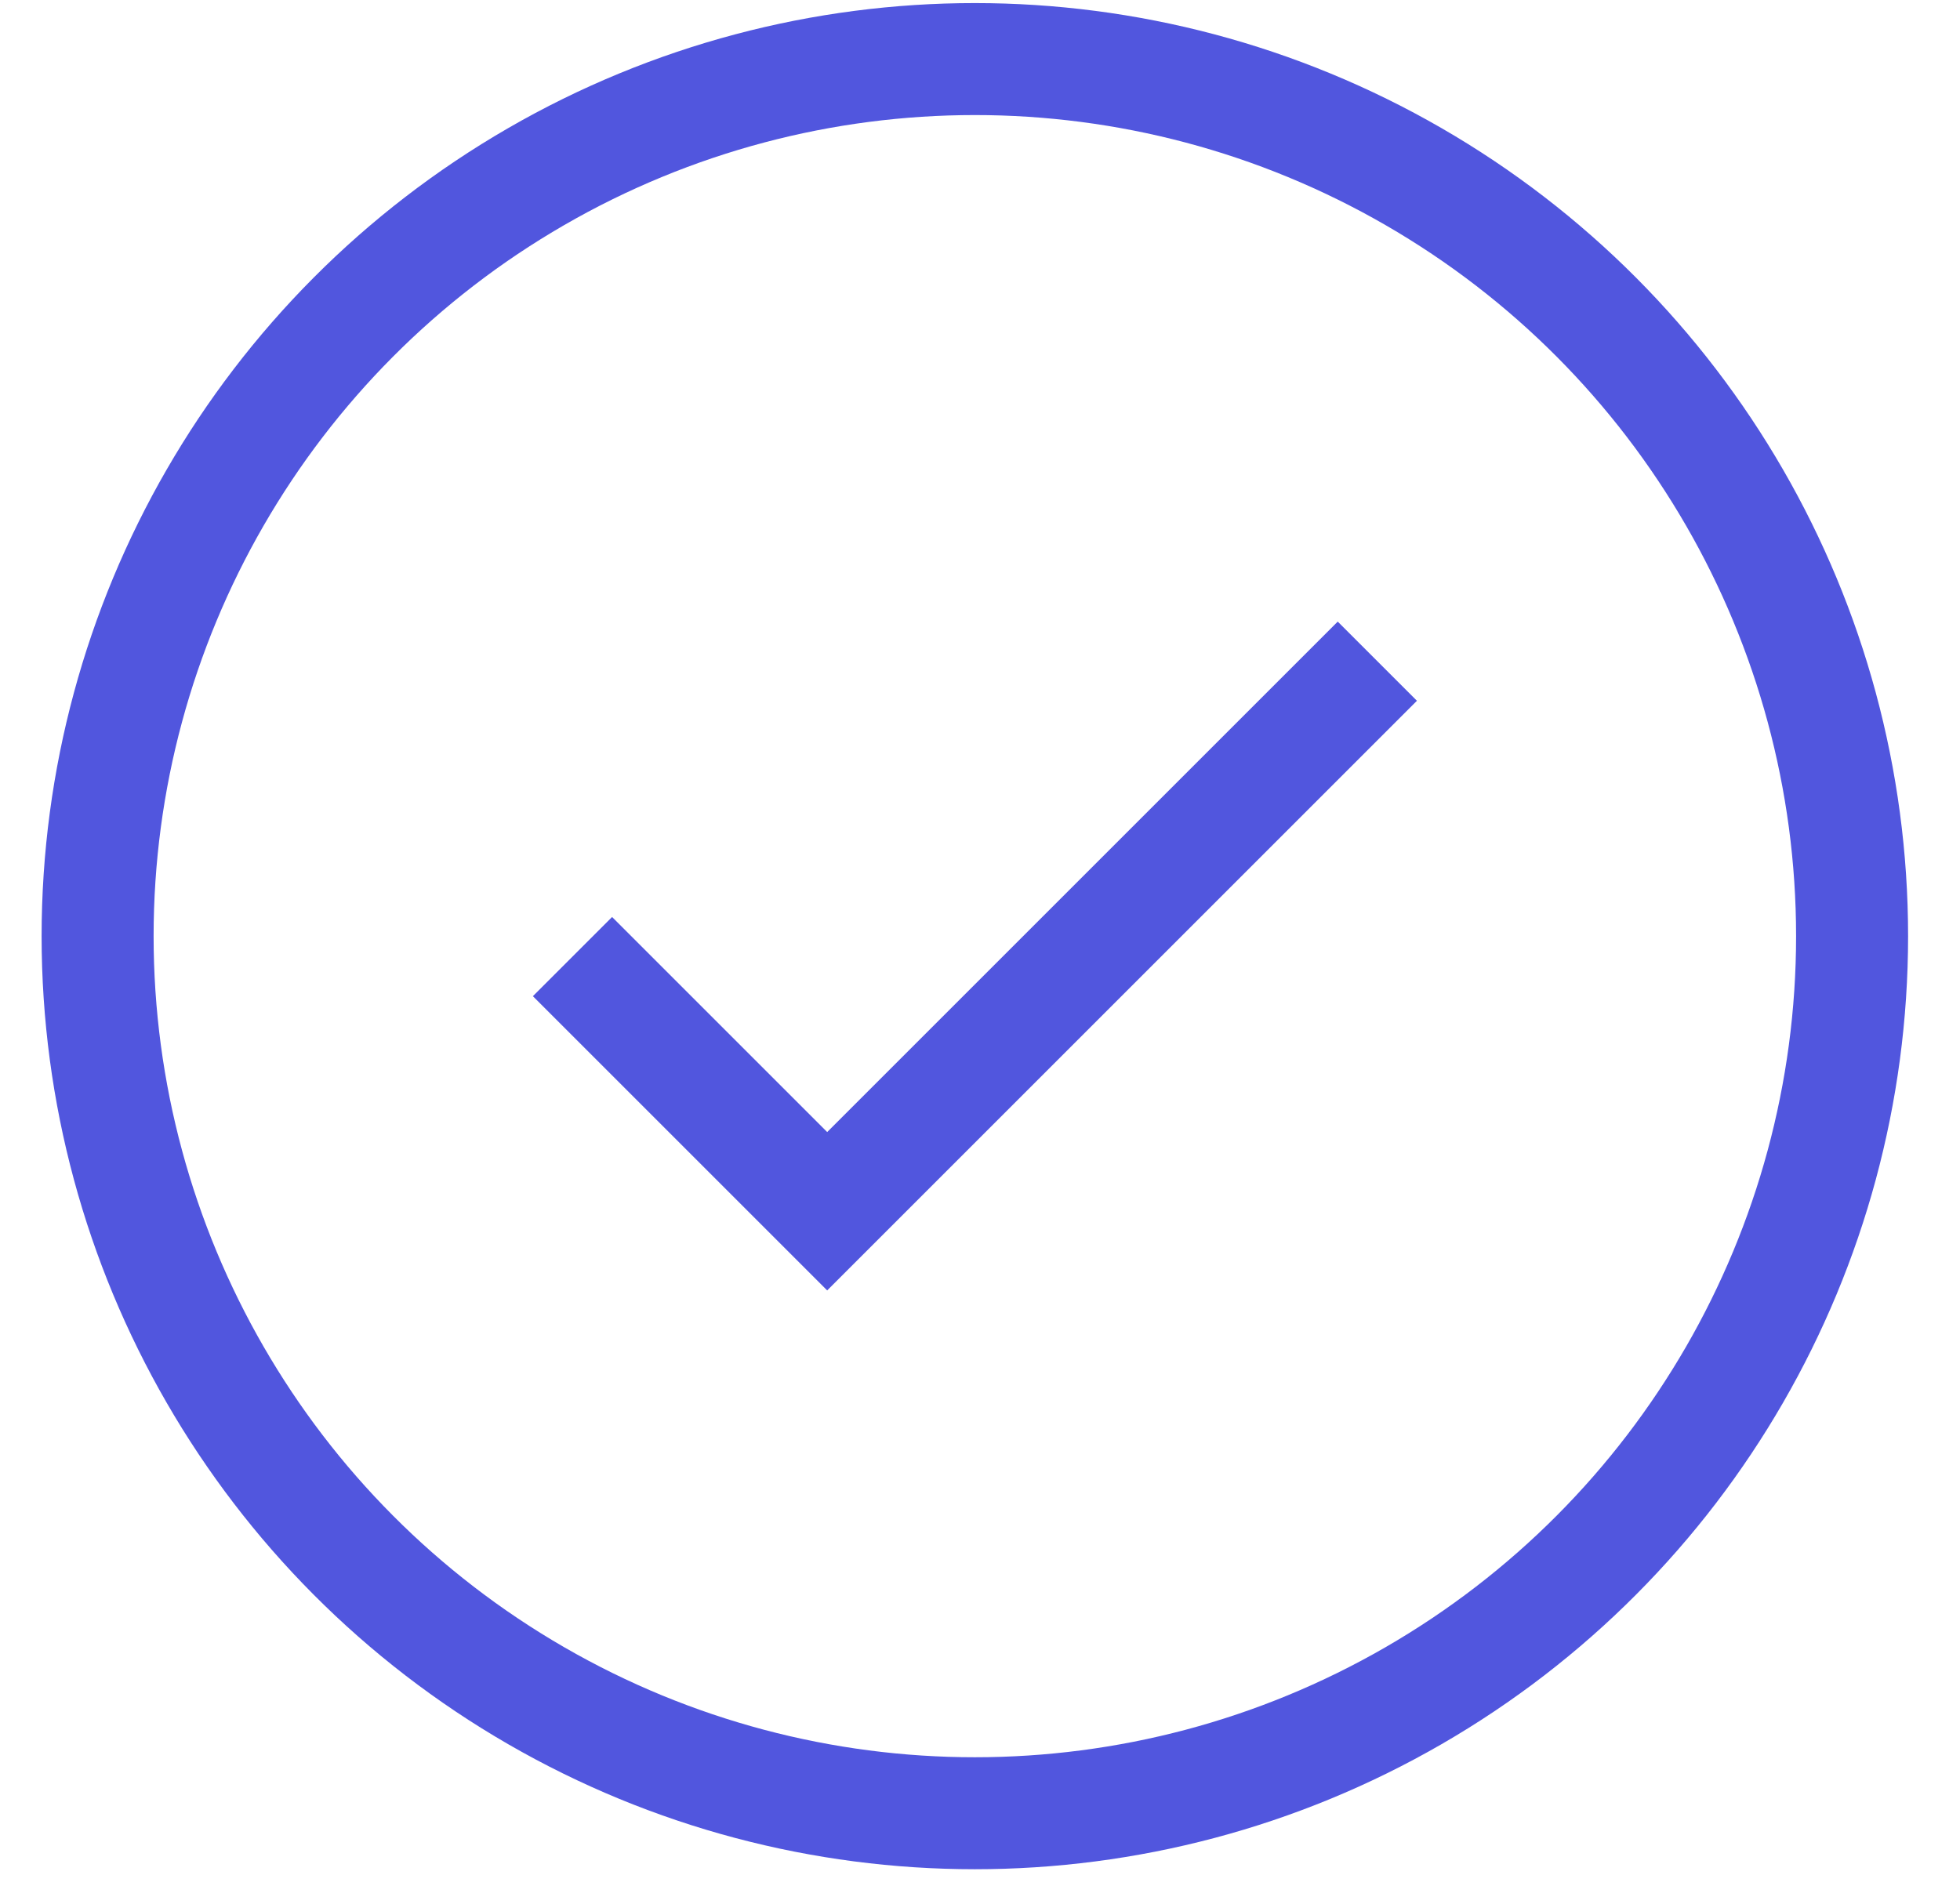
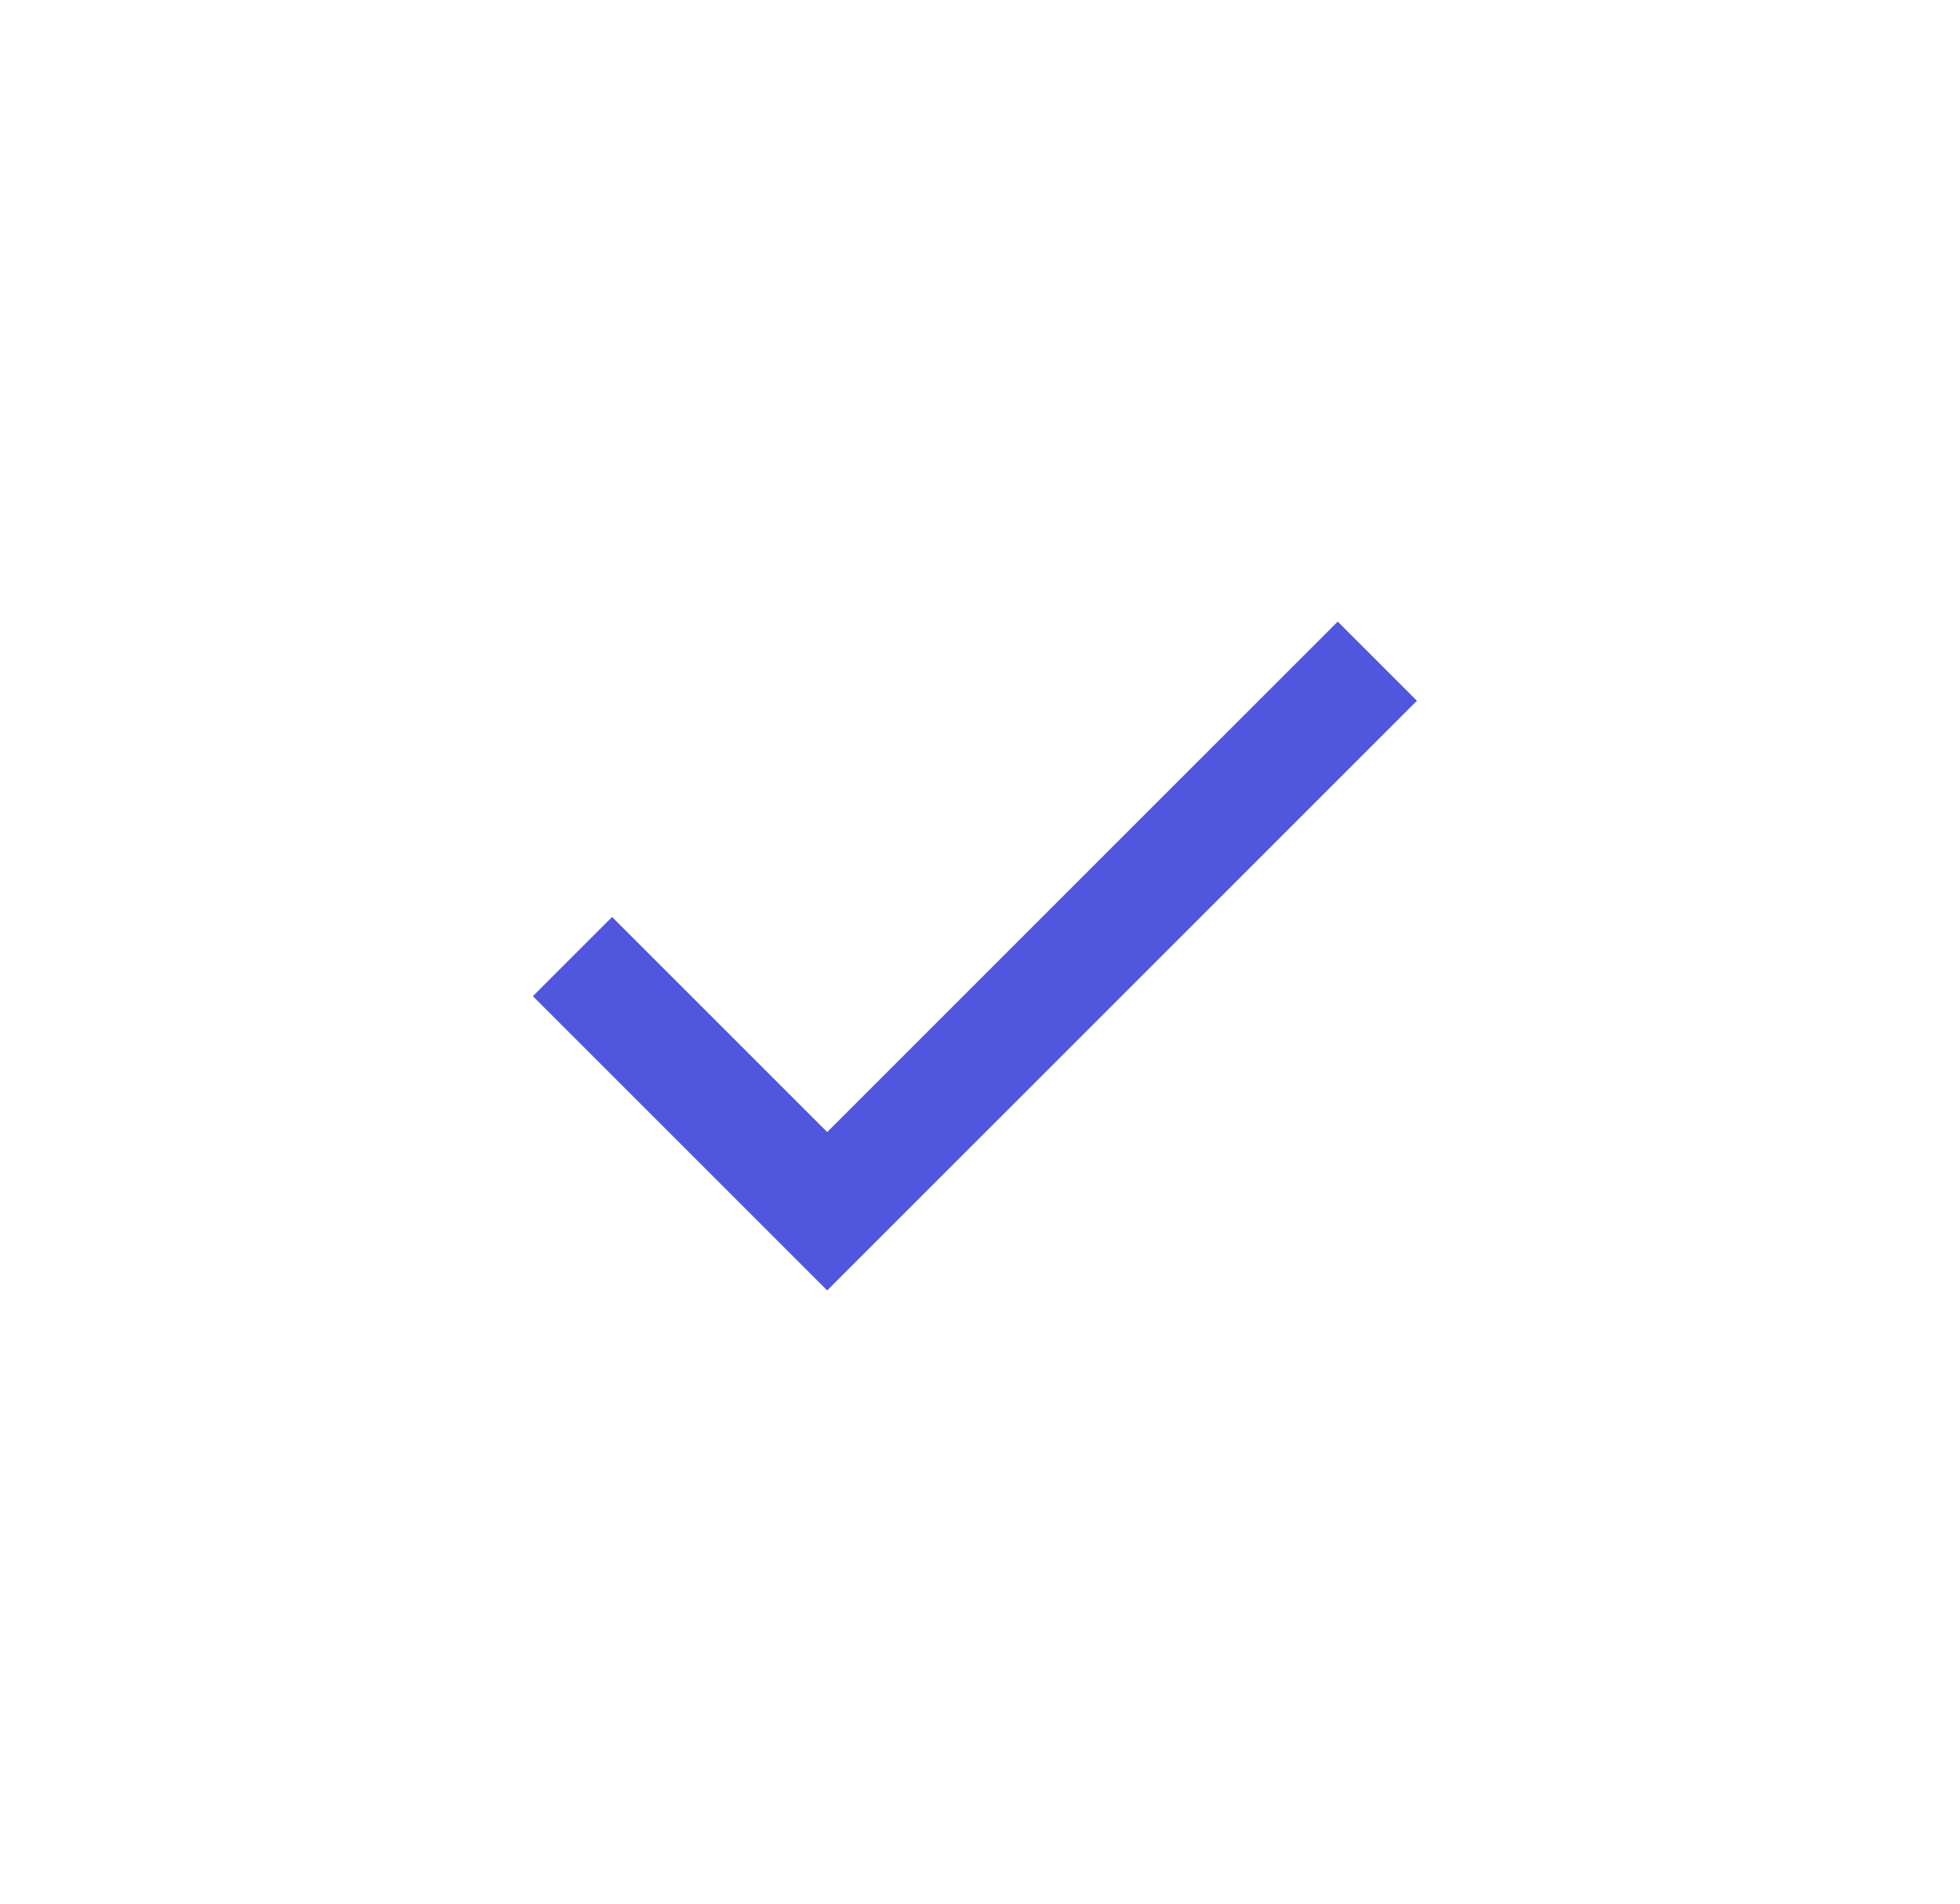
<svg xmlns="http://www.w3.org/2000/svg" width="35" height="34" viewBox="0 0 35 34" fill="none">
-   <circle cx="17.408" cy="16.72" r="15.665" stroke="#5156DE" stroke-width="2" />
  <path d="M10.223 17.085L14.771 21.633L24.595 11.809" stroke="#5156DE" stroke-width="2" />
</svg>